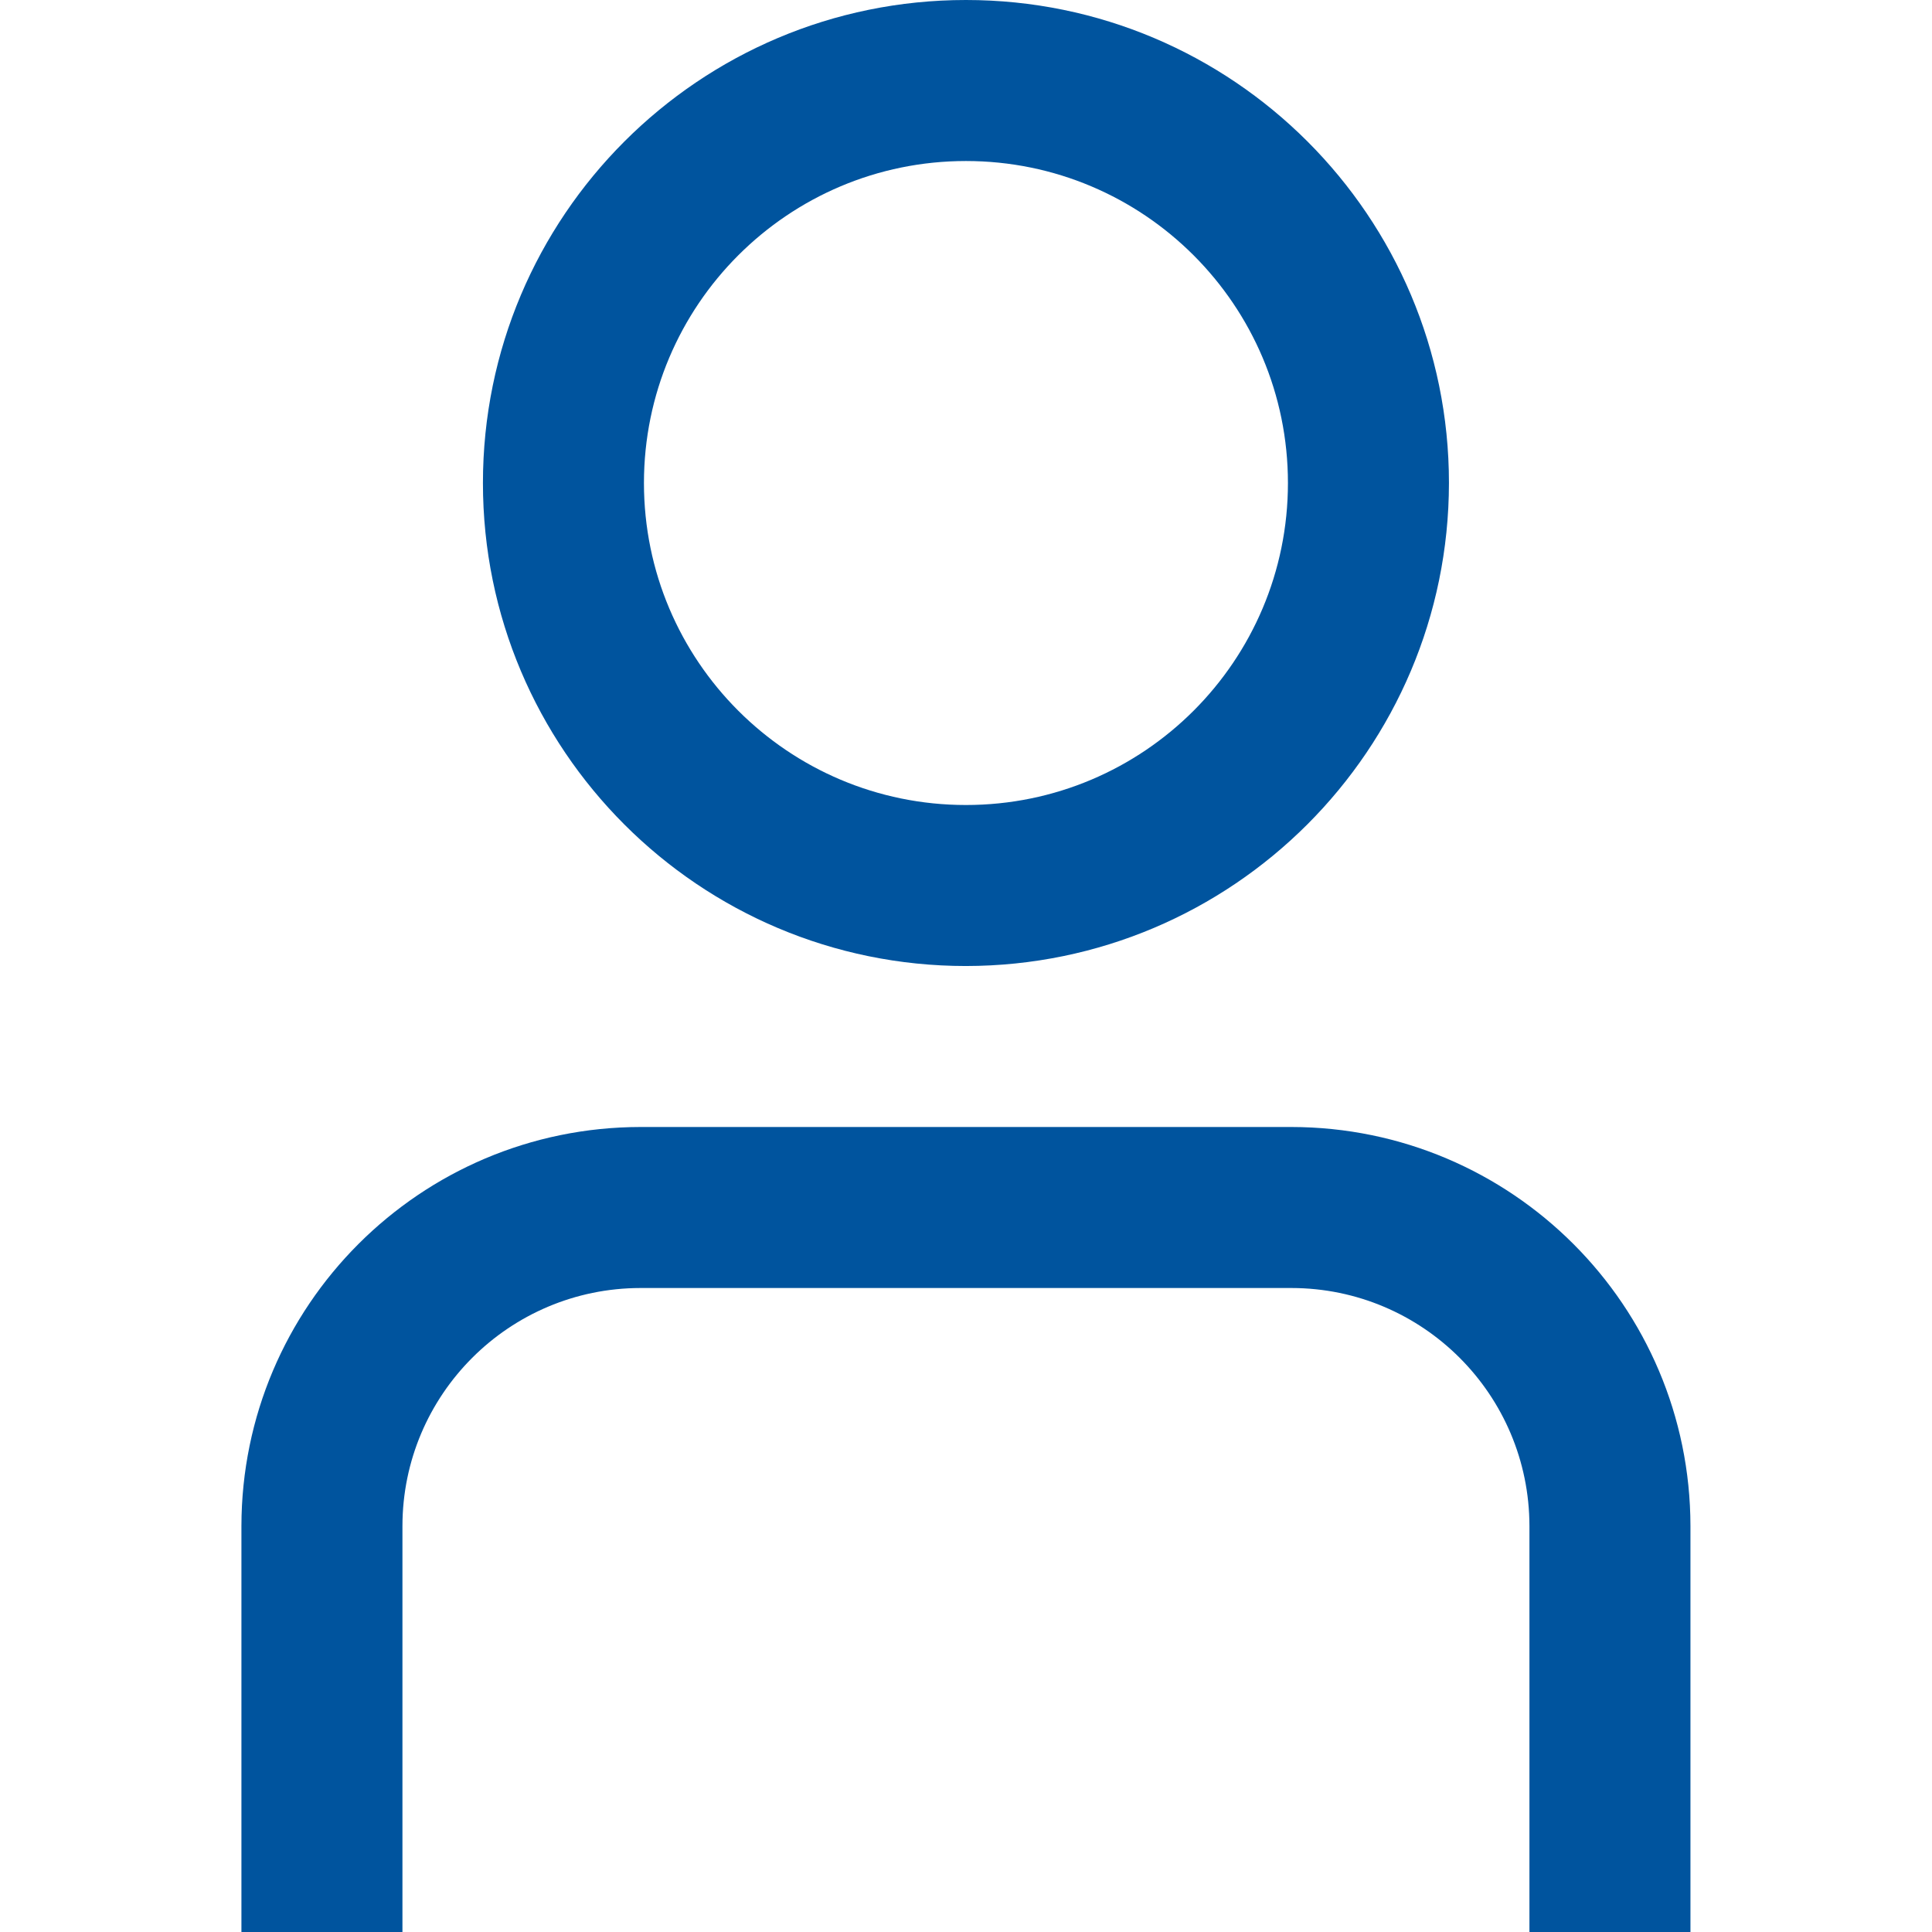
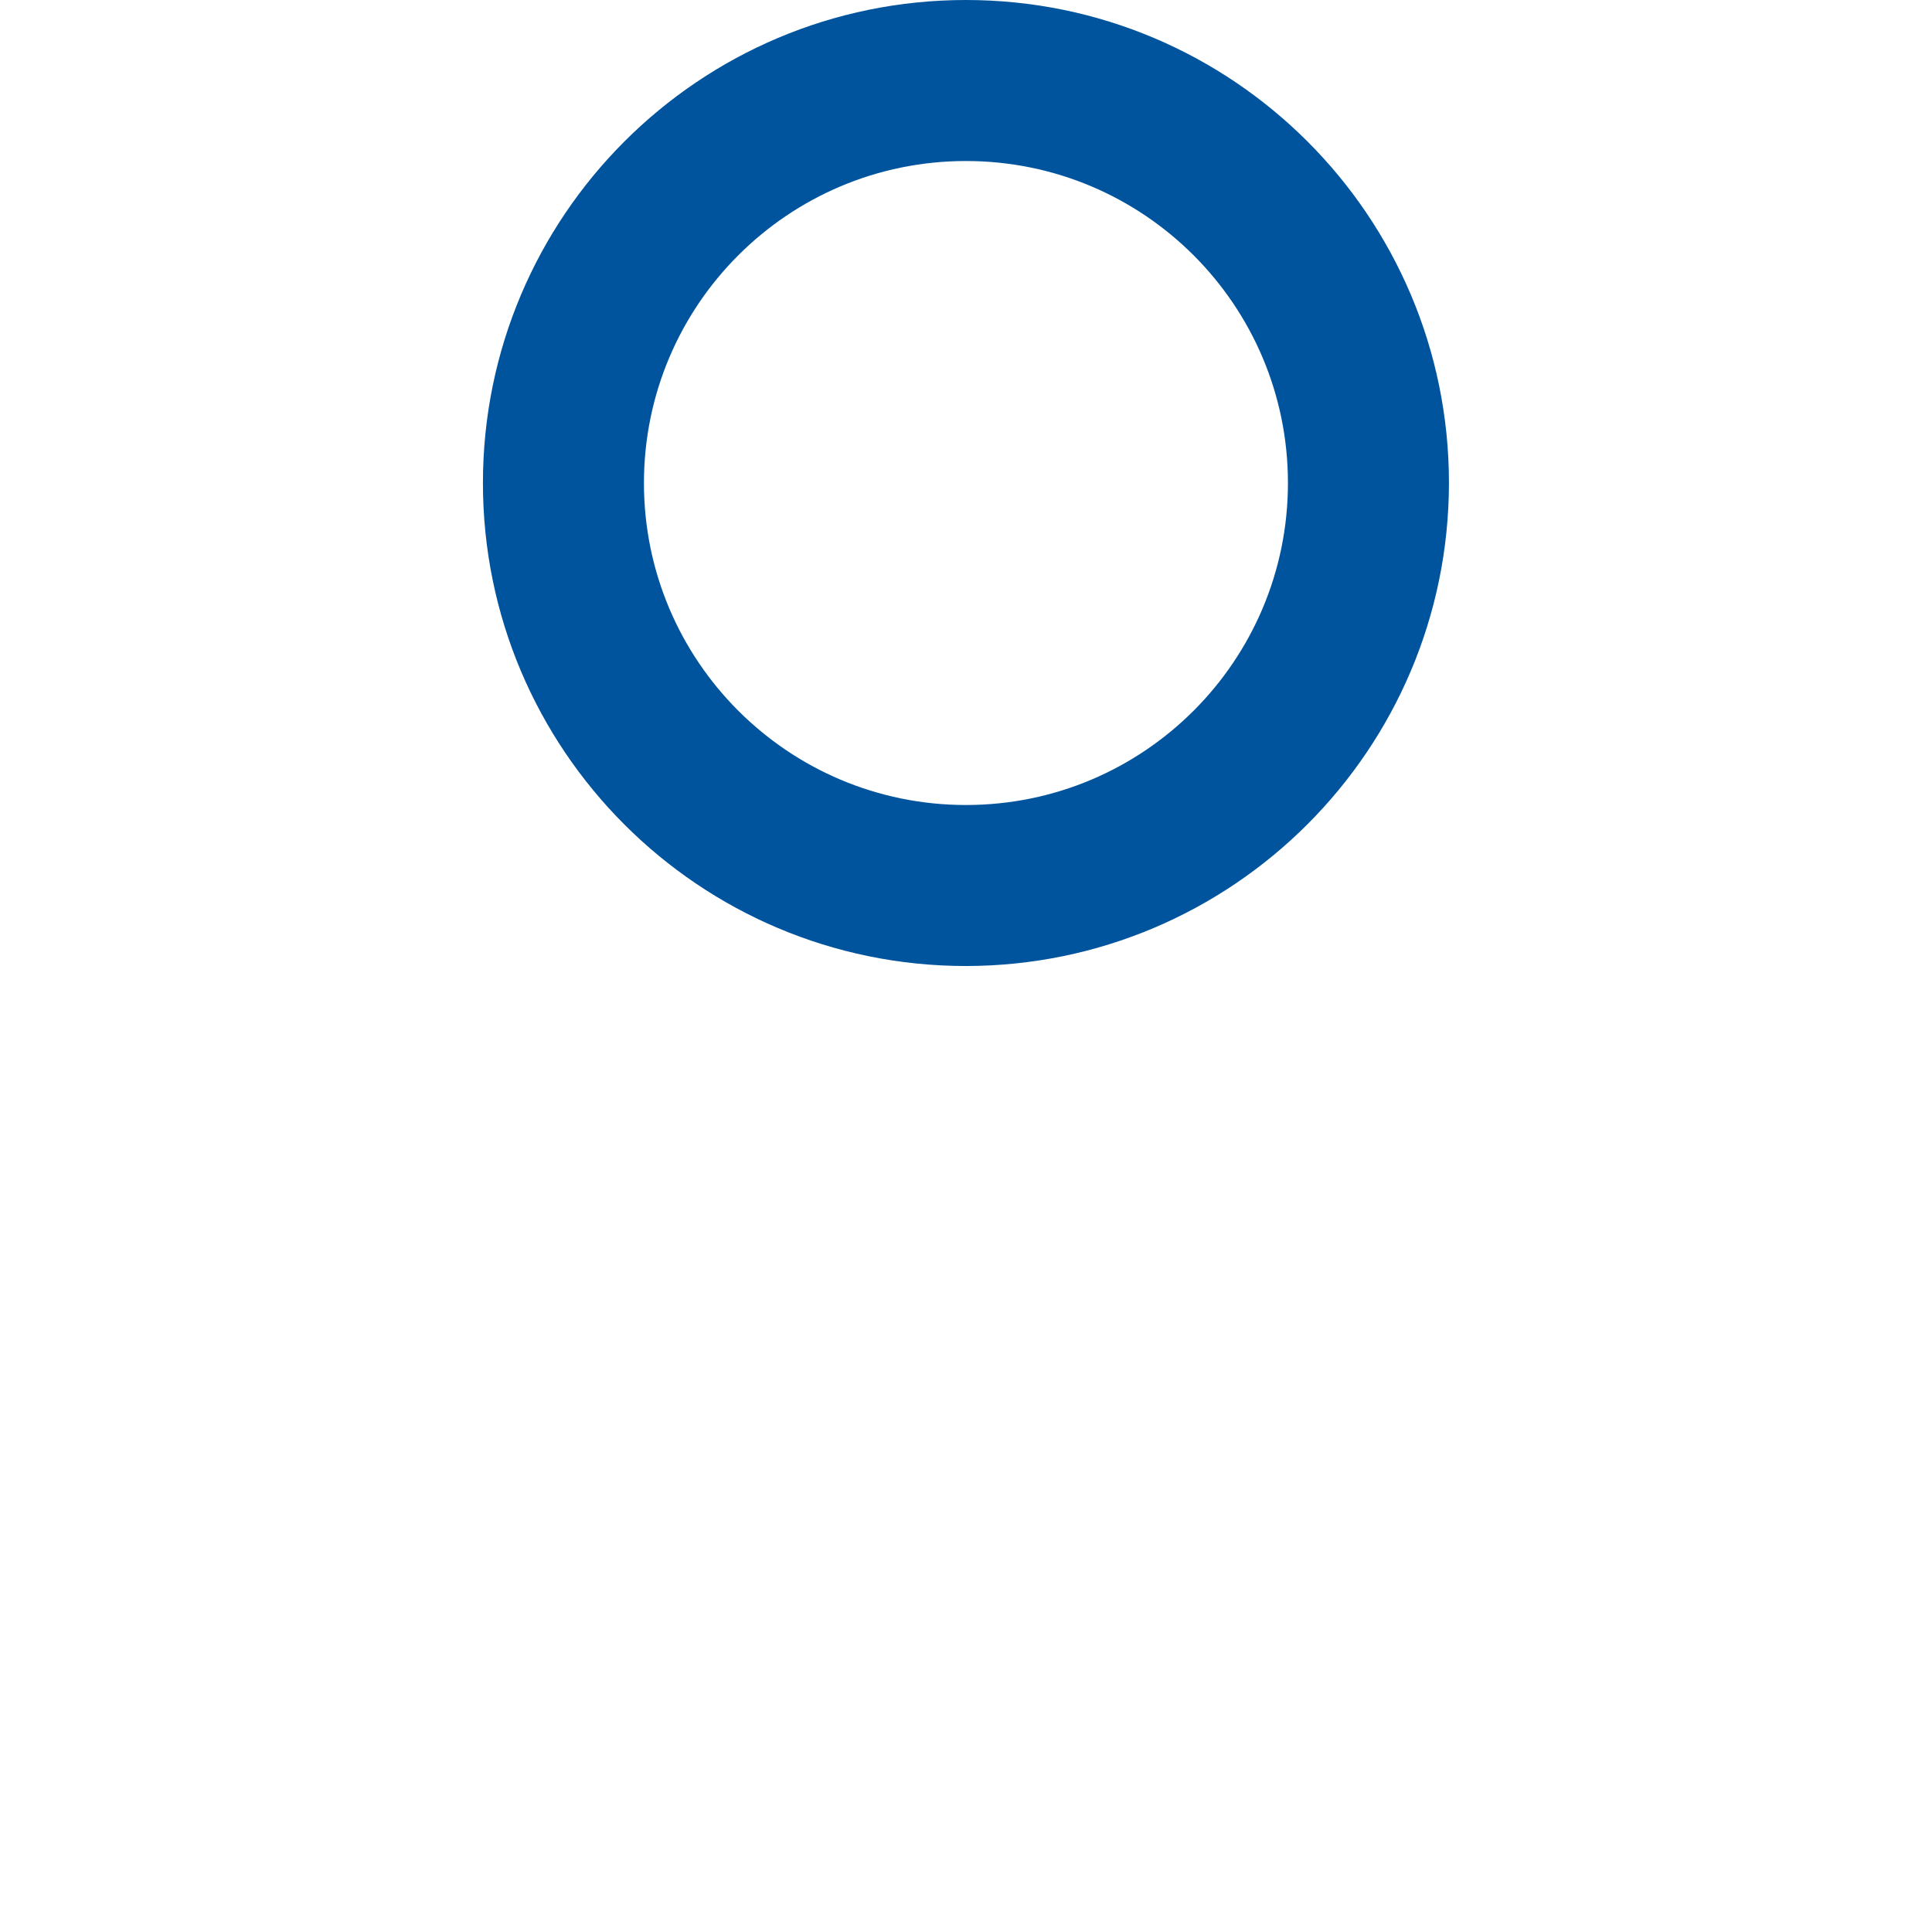
<svg xmlns="http://www.w3.org/2000/svg" id="Layer_1" data-name="Layer 1" viewBox="0 0 511.99 511.99">
  <defs>
    <style>
      .cls-1 {
        fill: #00549e;
      }
    </style>
  </defs>
  <g id="_01_align_center" data-name=" 01 align center">
-     <path class="cls-1" d="M447.98,511.99h-42.67v-107.58c-.04-34.82-28.26-63.05-63.08-63.08h-172.5c-34.82.04-63.05,28.26-63.08,63.08v107.58h-42.67v-107.58c.07-58.37,47.37-105.68,105.75-105.75h172.5c58.37.07,105.68,47.37,105.75,105.75v107.58Z" />
    <path class="cls-1" d="M255.98,256c-70.69,0-128-57.31-128-128S185.29,0,255.98,0s128,57.31,128,128c-.07,70.66-57.34,127.93-128,128ZM255.98,42.67c-47.13,0-85.33,38.2-85.33,85.33s38.2,85.33,85.33,85.33,85.33-38.2,85.33-85.33-38.2-85.33-85.33-85.33Z" />
  </g>
</svg>